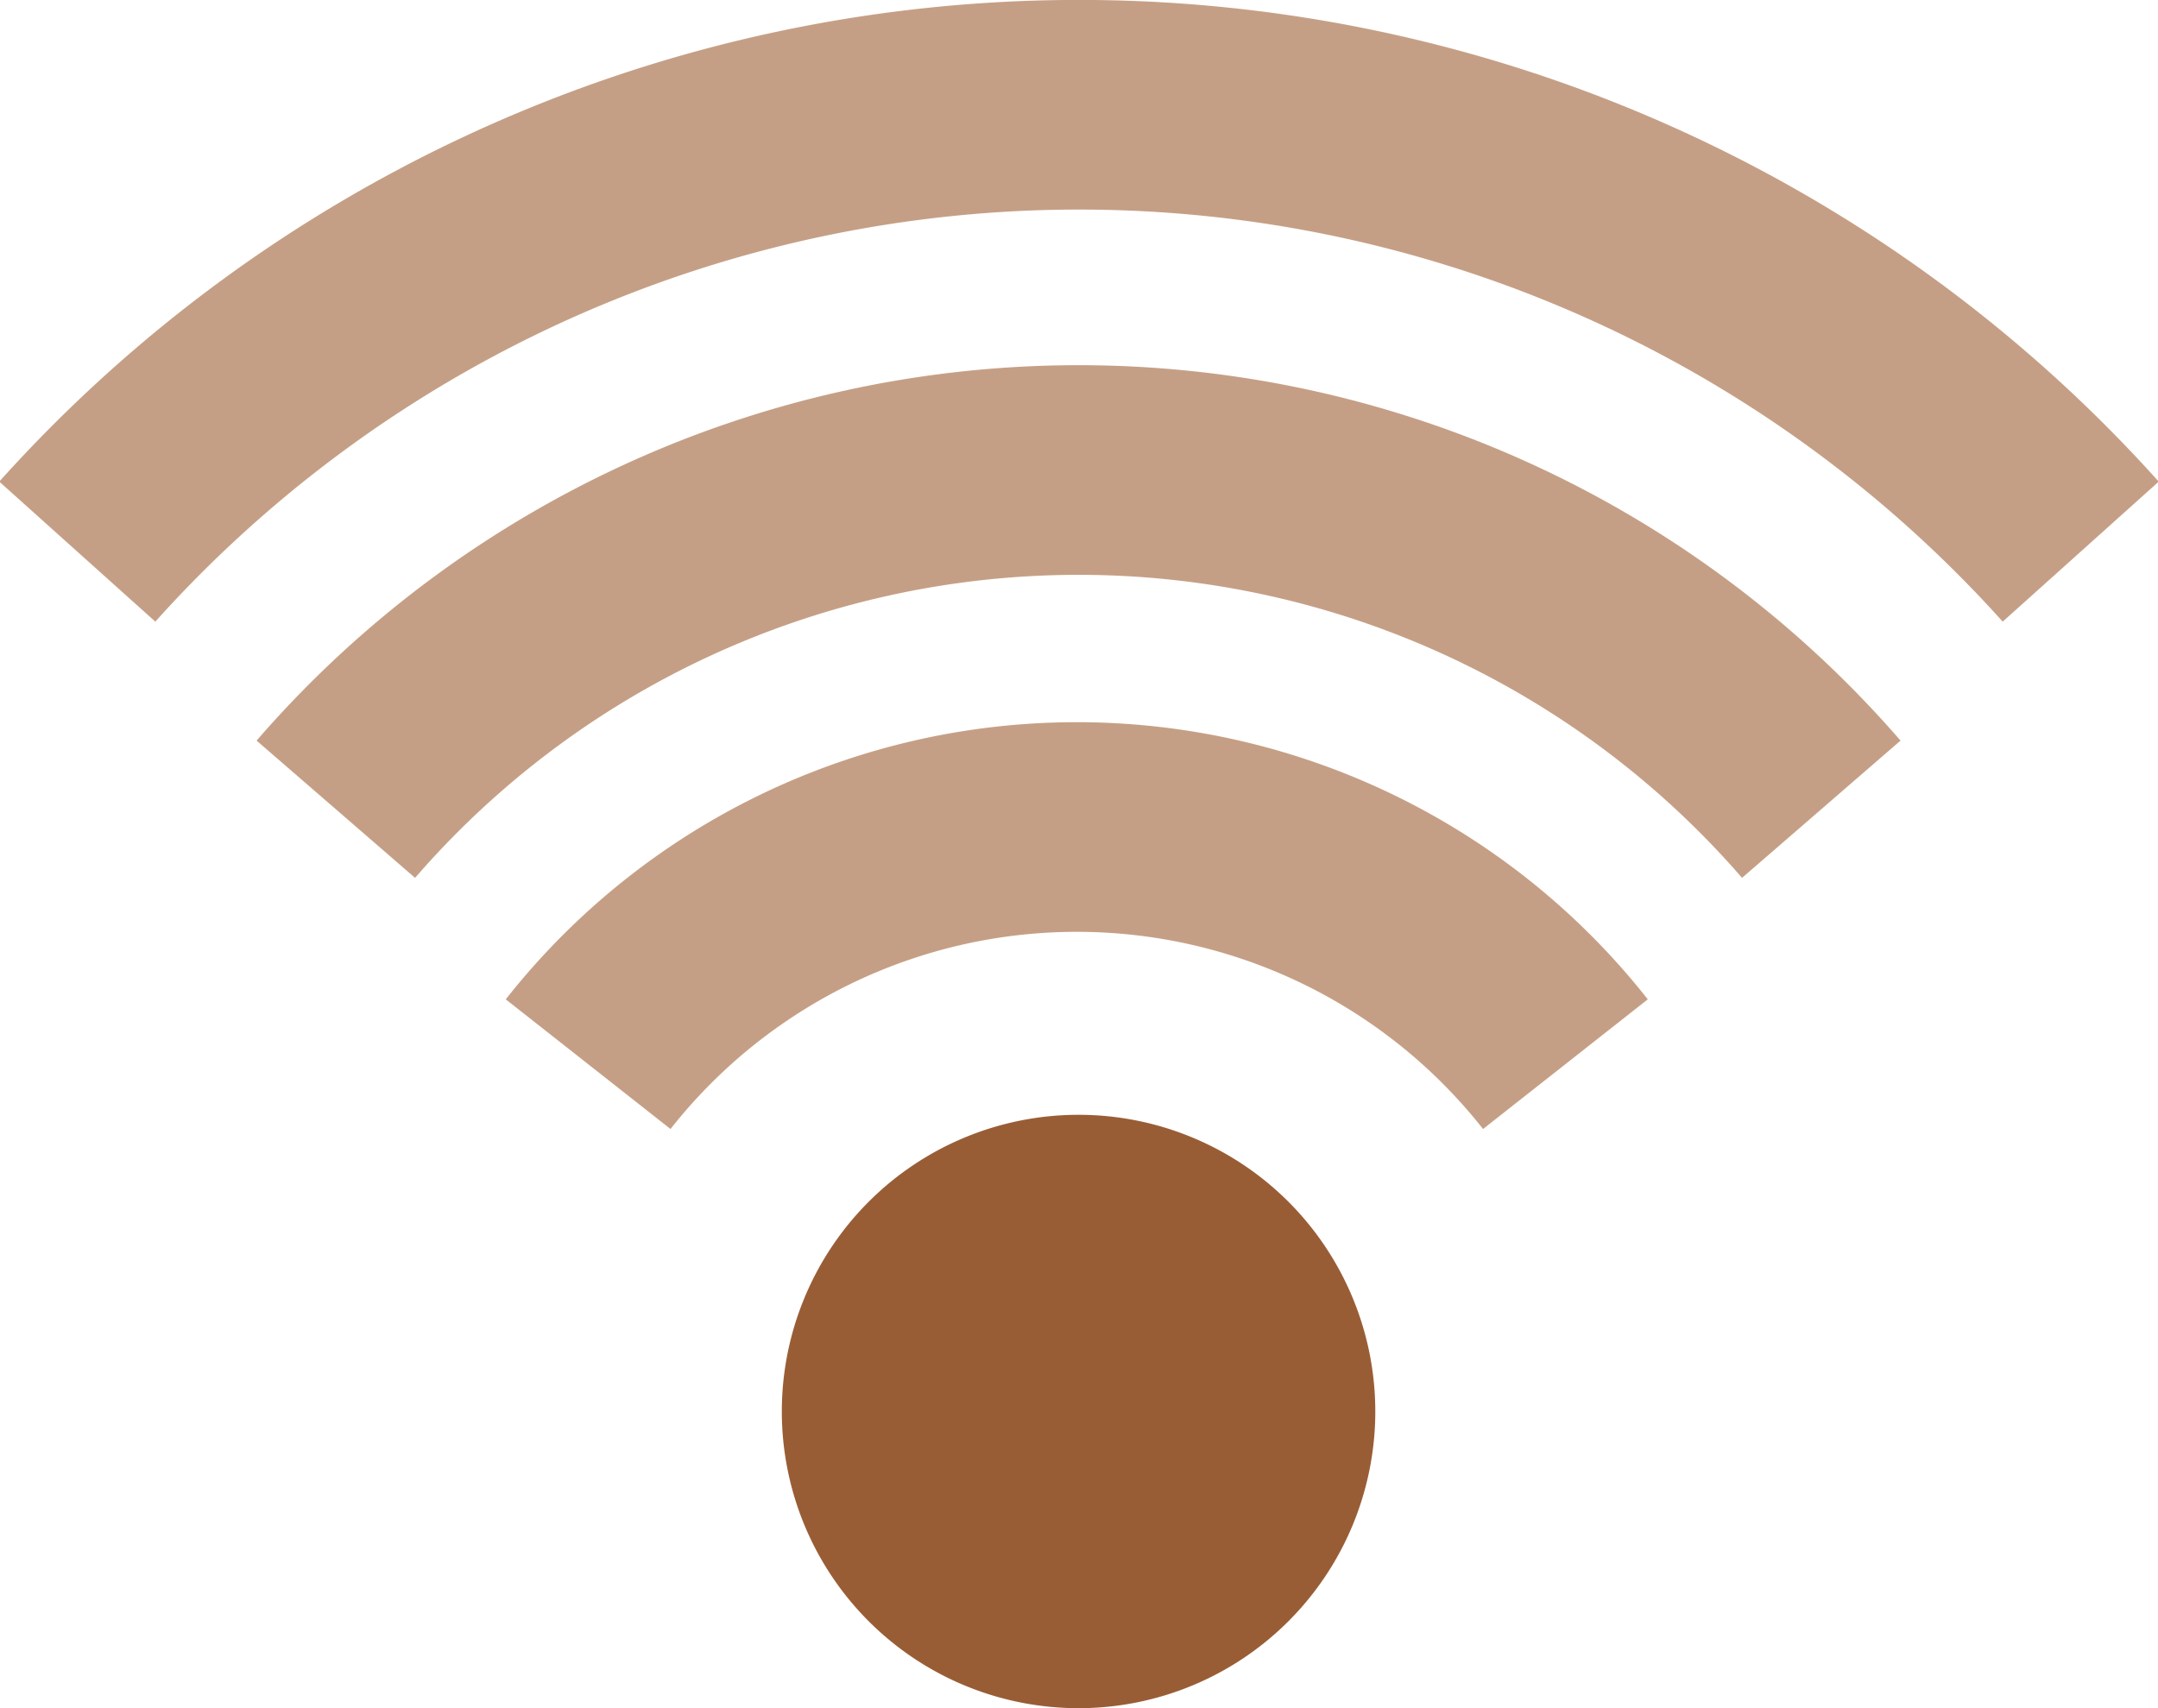
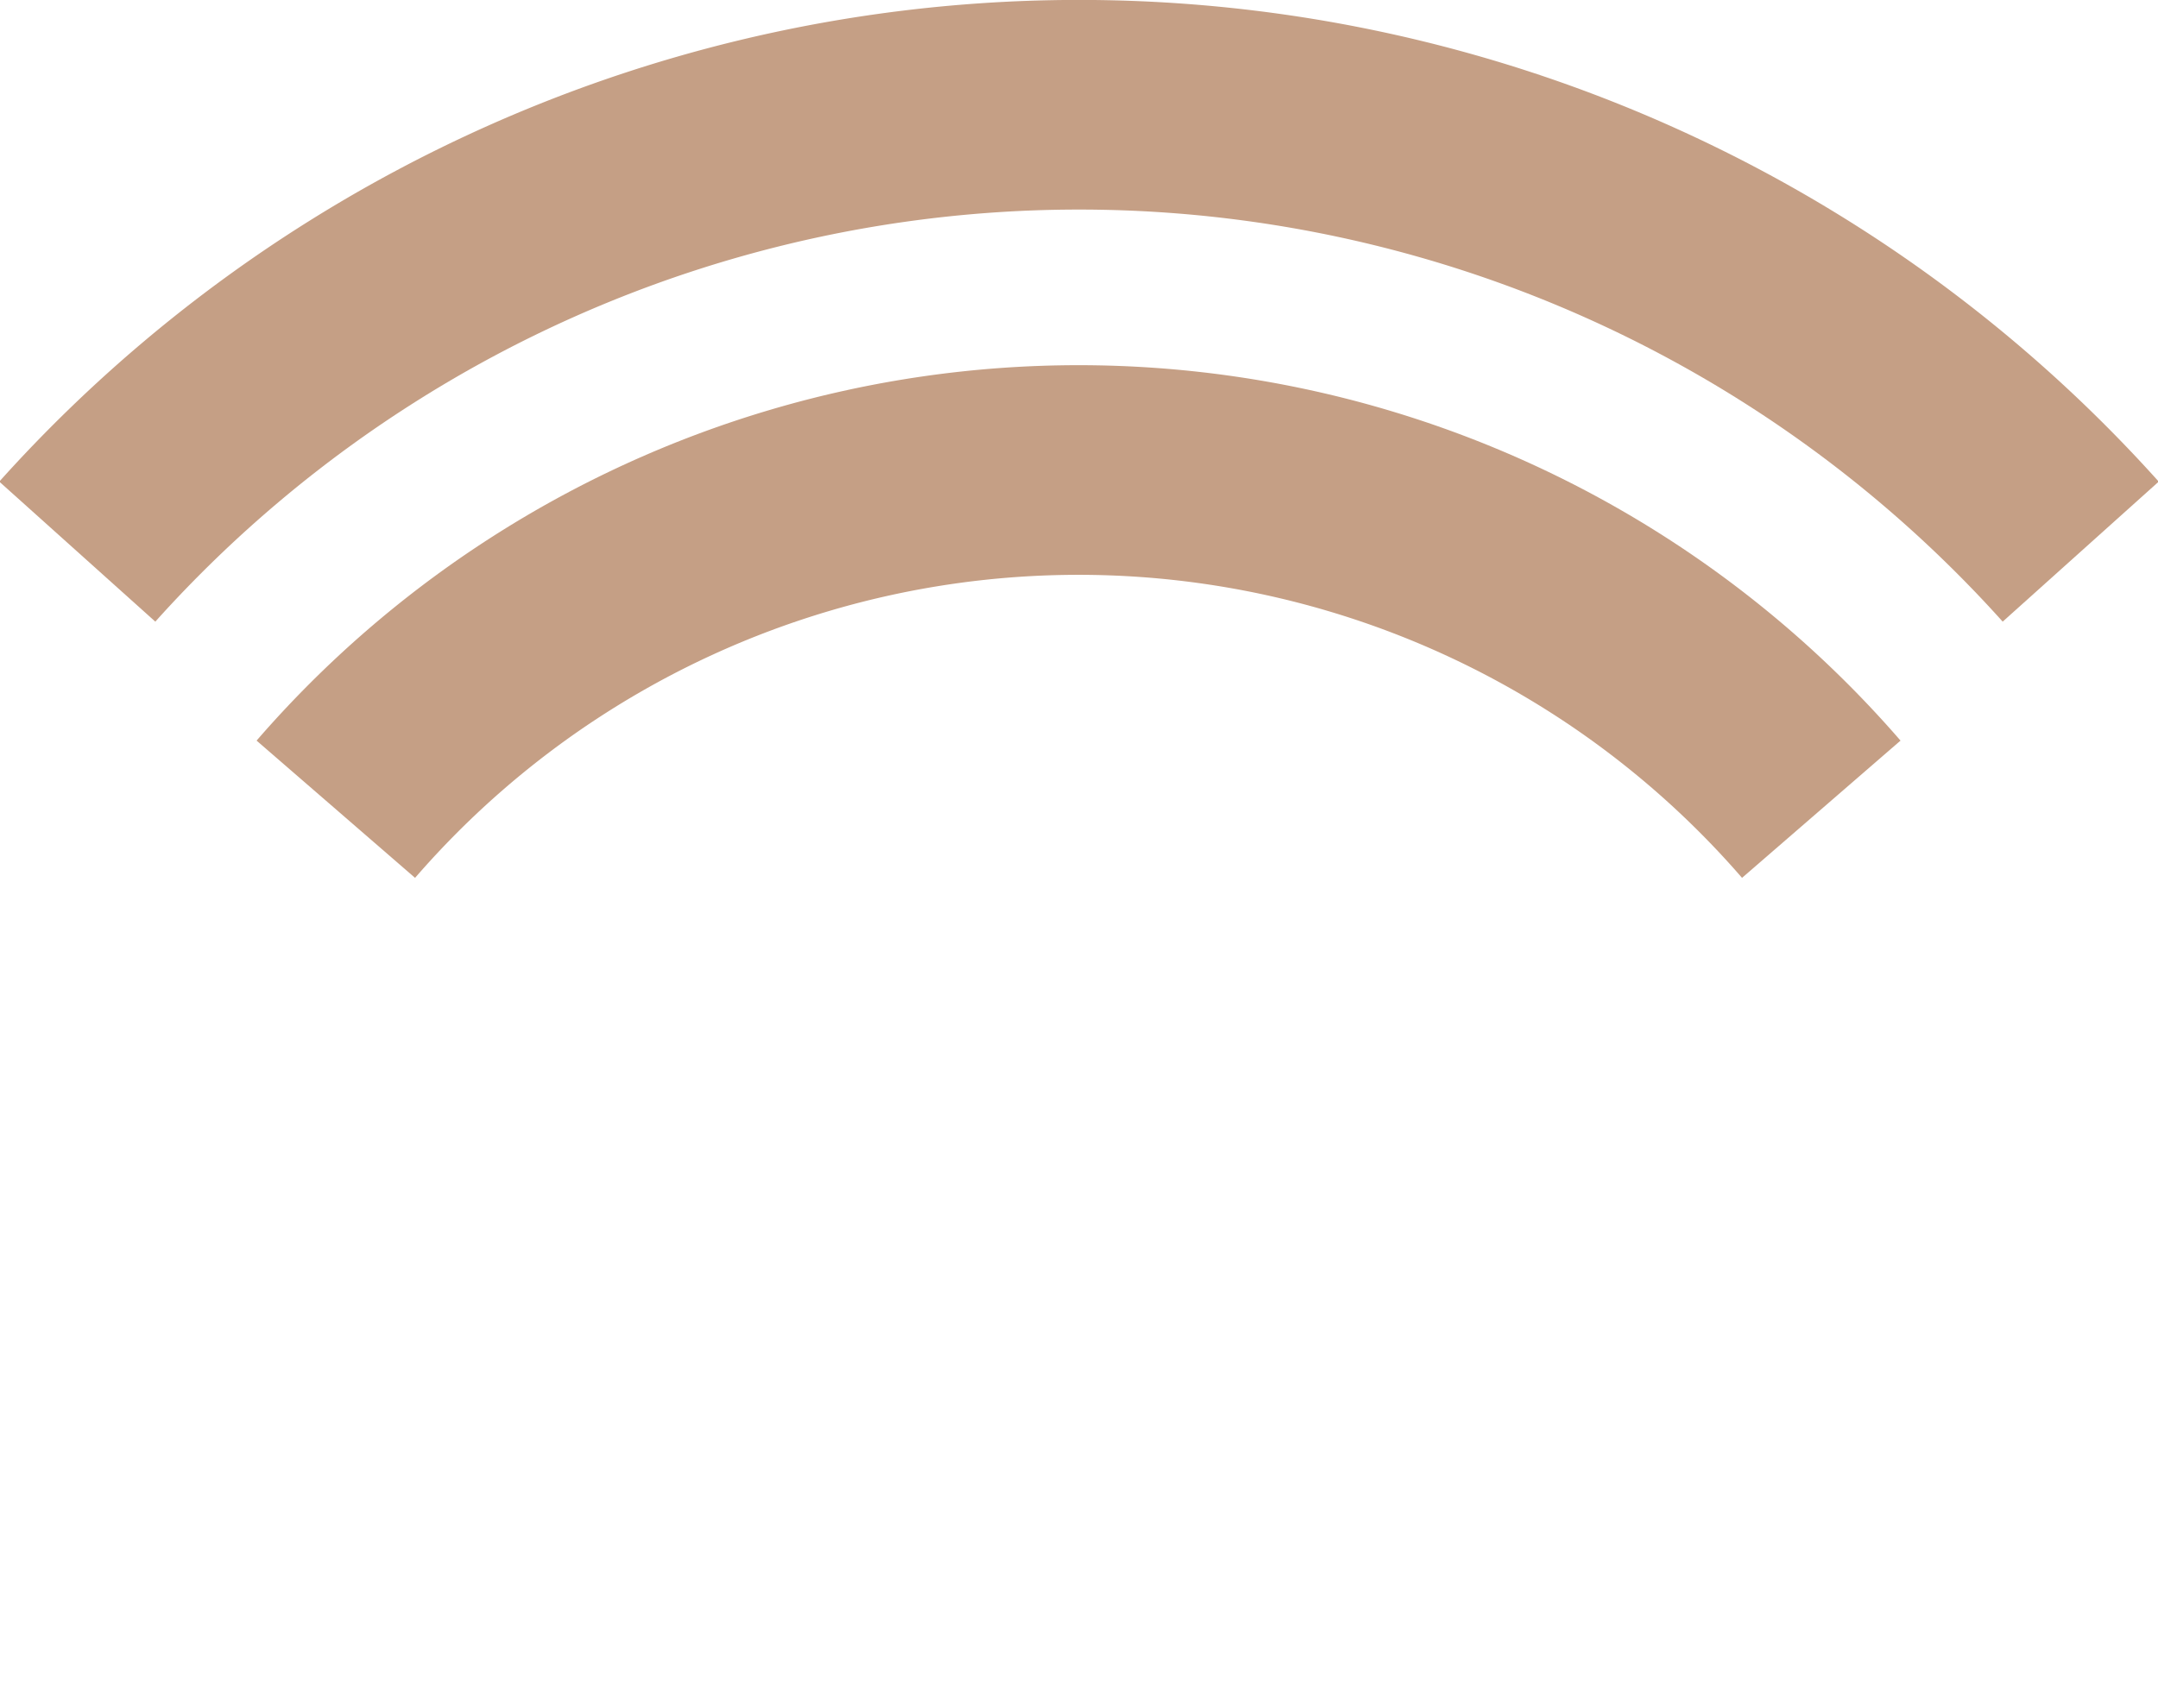
<svg xmlns="http://www.w3.org/2000/svg" id="Layer_1" data-name="Layer 1" viewBox="0 0 24.29 19.23">
  <defs>
    <style>.cls-1{fill:#995d35;}.cls-2{fill:none;stroke:#c59f85;stroke-width:2.36px;}</style>
  </defs>
  <g id="wifi">
-     <path class="cls-1" d="M204.52,619.12a3.34,3.34,0,1,0-3.34-3.34,3.34,3.34,0,0,0,3.34,3.34" transform="translate(-192.38 -599.89)" />
-     <path class="cls-2" d="M210,611.87a7,7,0,0,0-11,0" transform="translate(-192.38 -599.89)" />
    <path class="cls-2" d="M215.8,606.1a15.15,15.15,0,0,0-22.55,0" transform="translate(-192.38 -599.89)" />
    <path class="cls-2" d="M212.88,609a11.06,11.06,0,0,0-16.72,0" transform="translate(-192.38 -599.89)" />
  </g>
</svg>